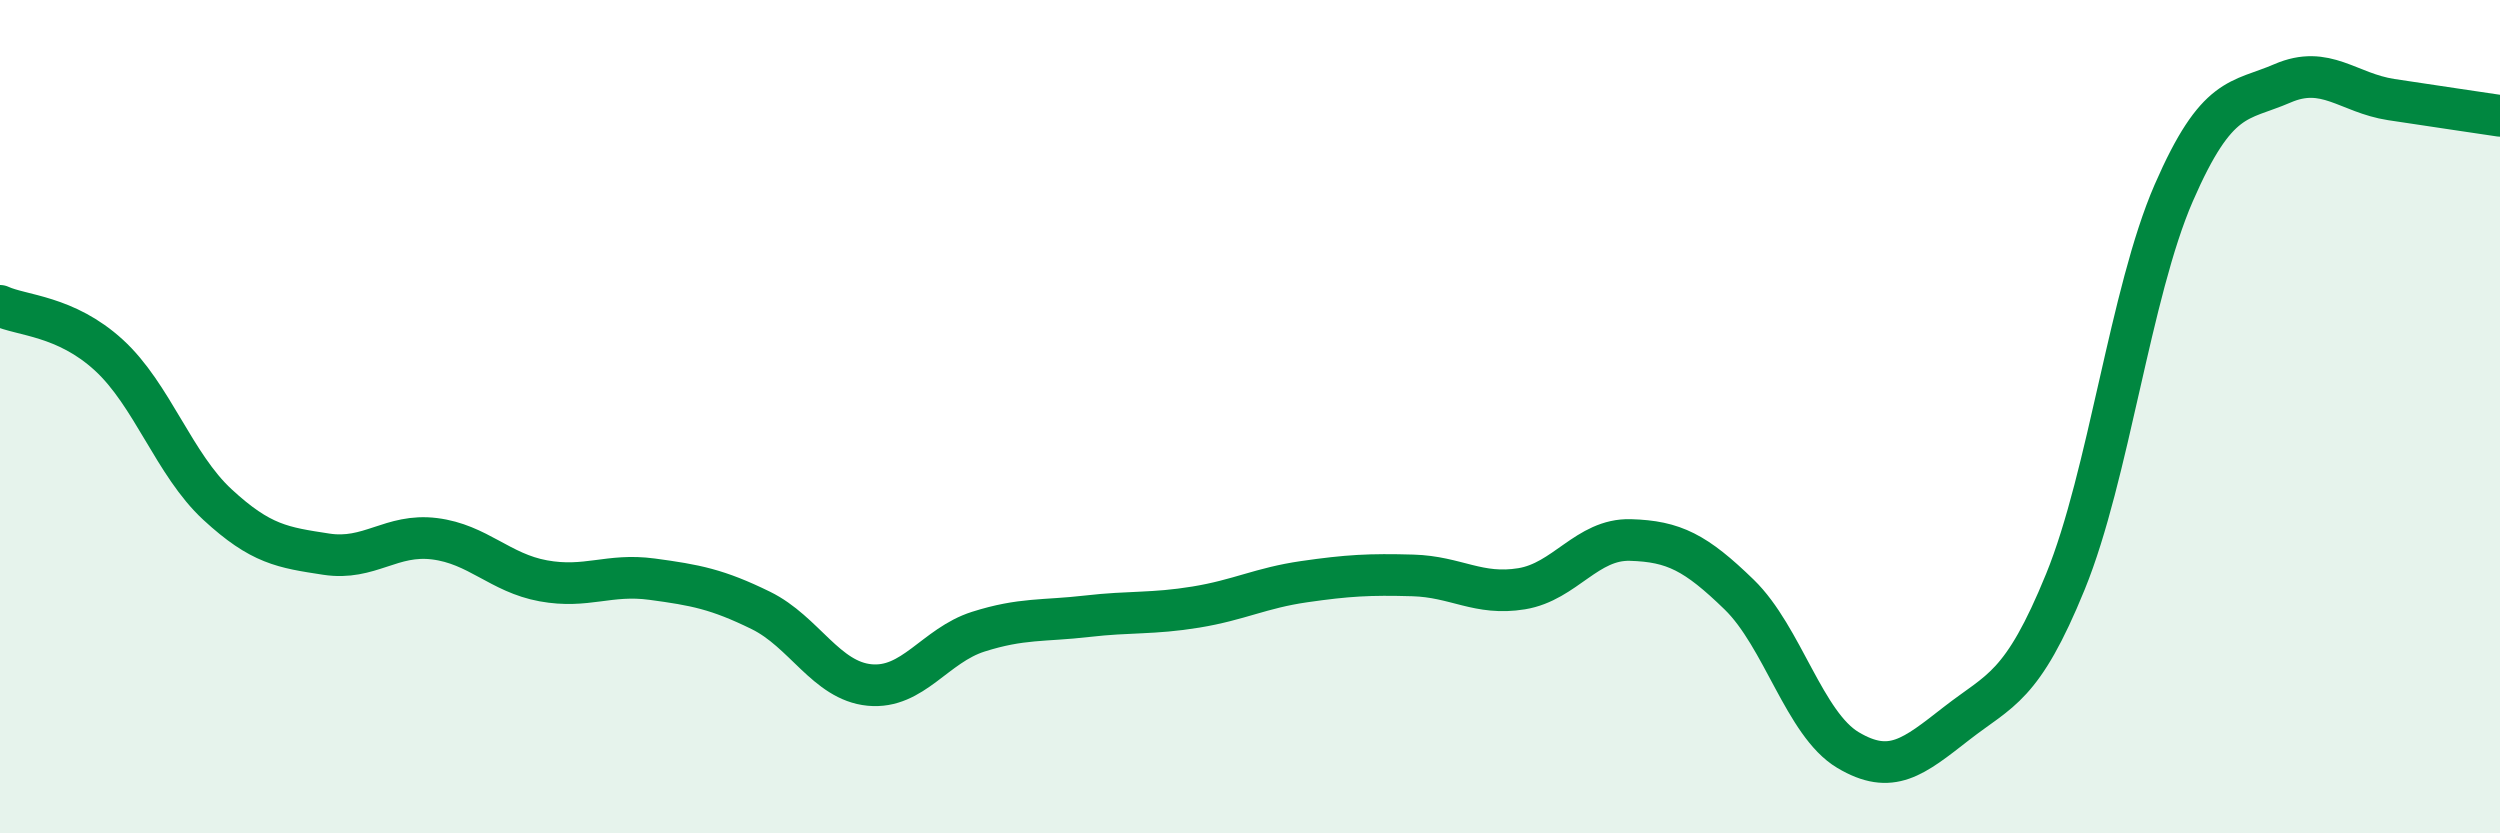
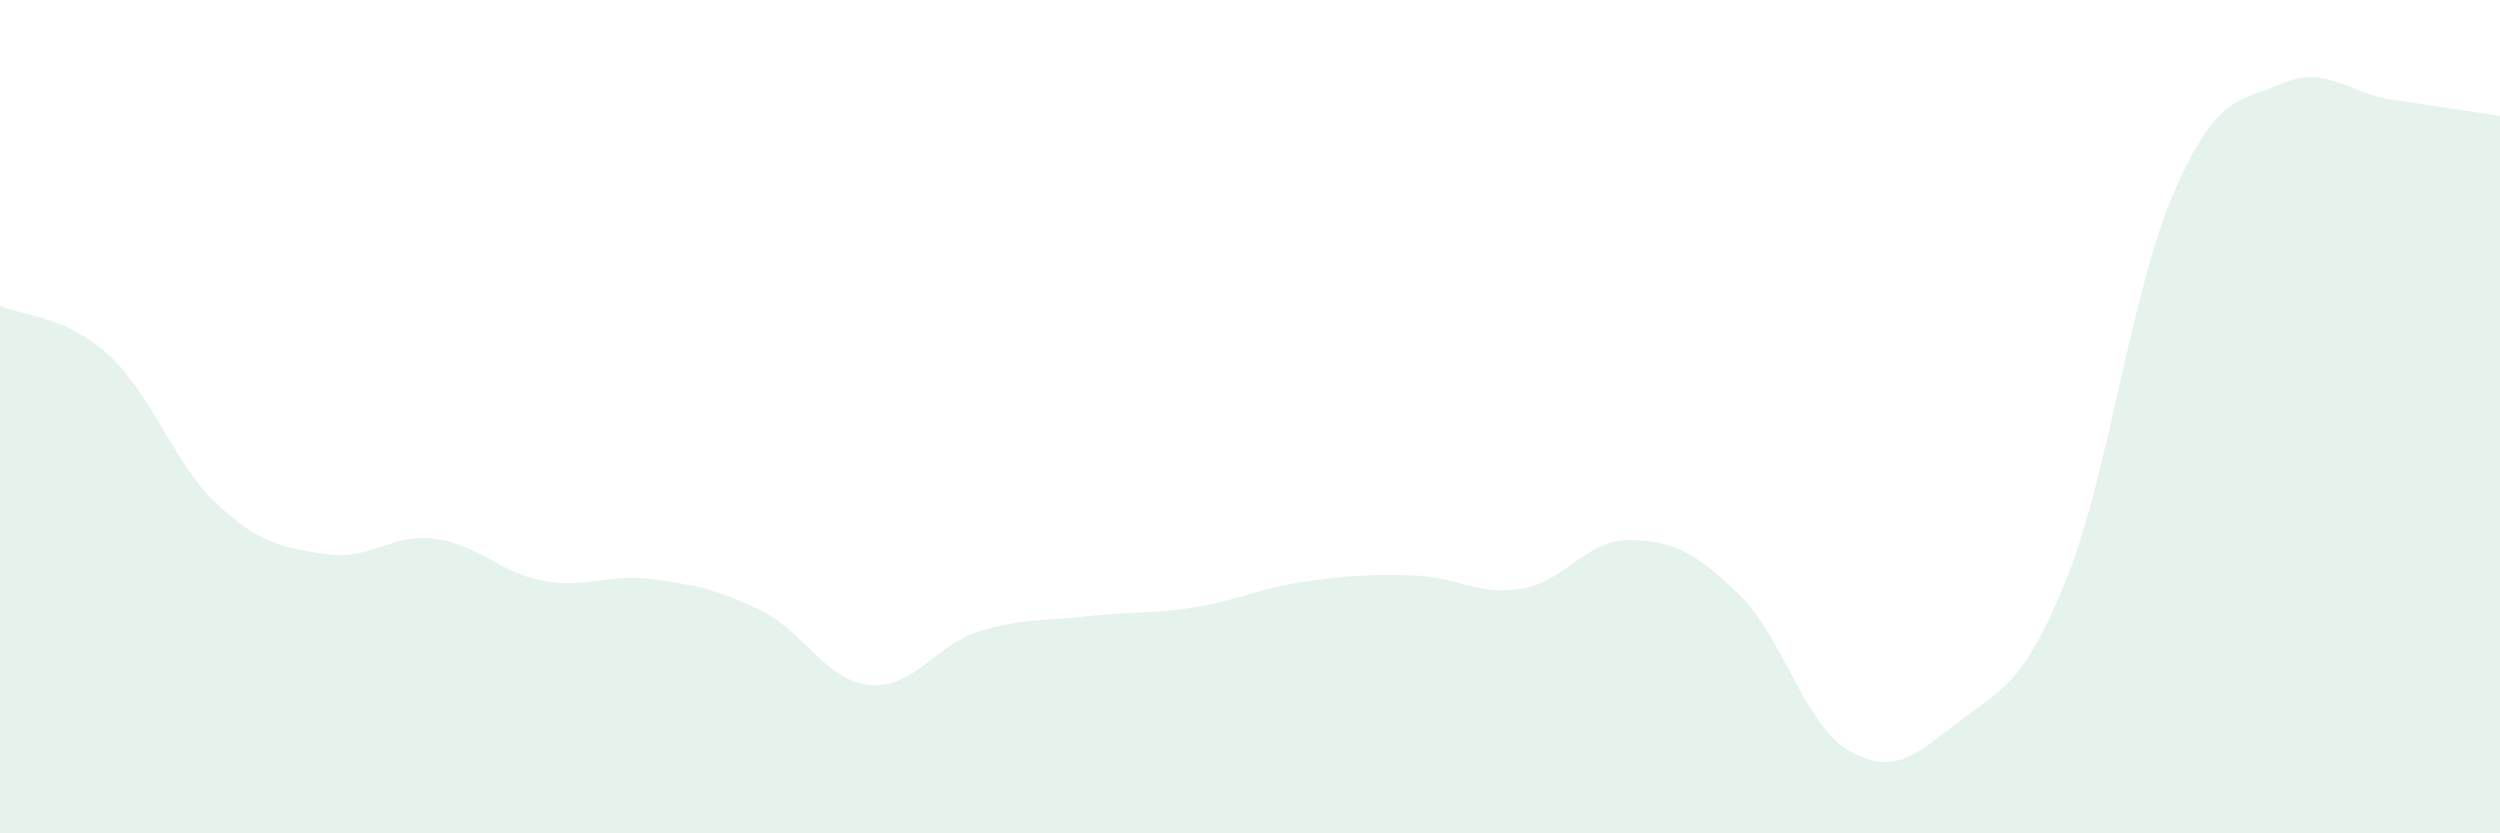
<svg xmlns="http://www.w3.org/2000/svg" width="60" height="20" viewBox="0 0 60 20">
  <path d="M 0,7.34 C 0.52,7.58 1.57,7.57 2.61,8.52 C 3.65,9.47 4.18,11.15 5.22,12.11 C 6.26,13.07 6.79,13.14 7.83,13.3 C 8.87,13.46 9.39,12.8 10.43,12.93 C 11.47,13.06 12,13.75 13.04,13.94 C 14.08,14.13 14.61,13.76 15.65,13.9 C 16.69,14.04 17.22,14.14 18.26,14.65 C 19.3,15.16 19.83,16.34 20.87,16.44 C 21.91,16.54 22.44,15.49 23.48,15.16 C 24.52,14.83 25.05,14.91 26.09,14.79 C 27.13,14.67 27.66,14.74 28.7,14.57 C 29.74,14.4 30.26,14.11 31.3,13.96 C 32.34,13.81 32.87,13.78 33.91,13.81 C 34.95,13.84 35.48,14.3 36.52,14.13 C 37.56,13.96 38.09,12.93 39.13,12.96 C 40.17,12.99 40.7,13.26 41.74,14.27 C 42.78,15.28 43.31,17.38 44.35,18 C 45.39,18.62 45.92,18.17 46.96,17.36 C 48,16.55 48.53,16.51 49.57,13.96 C 50.61,11.41 51.13,7.02 52.17,4.63 C 53.21,2.24 53.74,2.45 54.78,2 C 55.82,1.55 56.35,2.23 57.39,2.39 C 58.43,2.55 59.48,2.7 60,2.78L60 20L0 20Z" fill="#008740" opacity="0.1" stroke-linecap="round" stroke-linejoin="round" />
-   <path d="M 0,7.34 C 0.52,7.58 1.57,7.57 2.61,8.52 C 3.65,9.47 4.18,11.15 5.22,12.11 C 6.26,13.07 6.79,13.14 7.83,13.3 C 8.87,13.46 9.39,12.8 10.43,12.93 C 11.47,13.06 12,13.75 13.04,13.94 C 14.08,14.13 14.61,13.76 15.65,13.9 C 16.69,14.04 17.22,14.14 18.26,14.65 C 19.3,15.16 19.83,16.34 20.87,16.44 C 21.91,16.54 22.44,15.49 23.48,15.16 C 24.52,14.83 25.05,14.91 26.09,14.79 C 27.13,14.67 27.66,14.74 28.7,14.57 C 29.74,14.4 30.26,14.11 31.3,13.96 C 32.34,13.81 32.87,13.78 33.91,13.81 C 34.95,13.84 35.48,14.3 36.52,14.13 C 37.56,13.96 38.09,12.93 39.13,12.96 C 40.17,12.99 40.7,13.26 41.74,14.27 C 42.78,15.28 43.31,17.38 44.35,18 C 45.39,18.62 45.92,18.17 46.96,17.36 C 48,16.55 48.53,16.51 49.57,13.96 C 50.61,11.41 51.13,7.02 52.17,4.63 C 53.21,2.24 53.74,2.45 54.78,2 C 55.82,1.55 56.35,2.23 57.39,2.39 C 58.43,2.55 59.48,2.7 60,2.78" stroke="#008740" stroke-width="1" fill="none" stroke-linecap="round" stroke-linejoin="round" />
</svg>